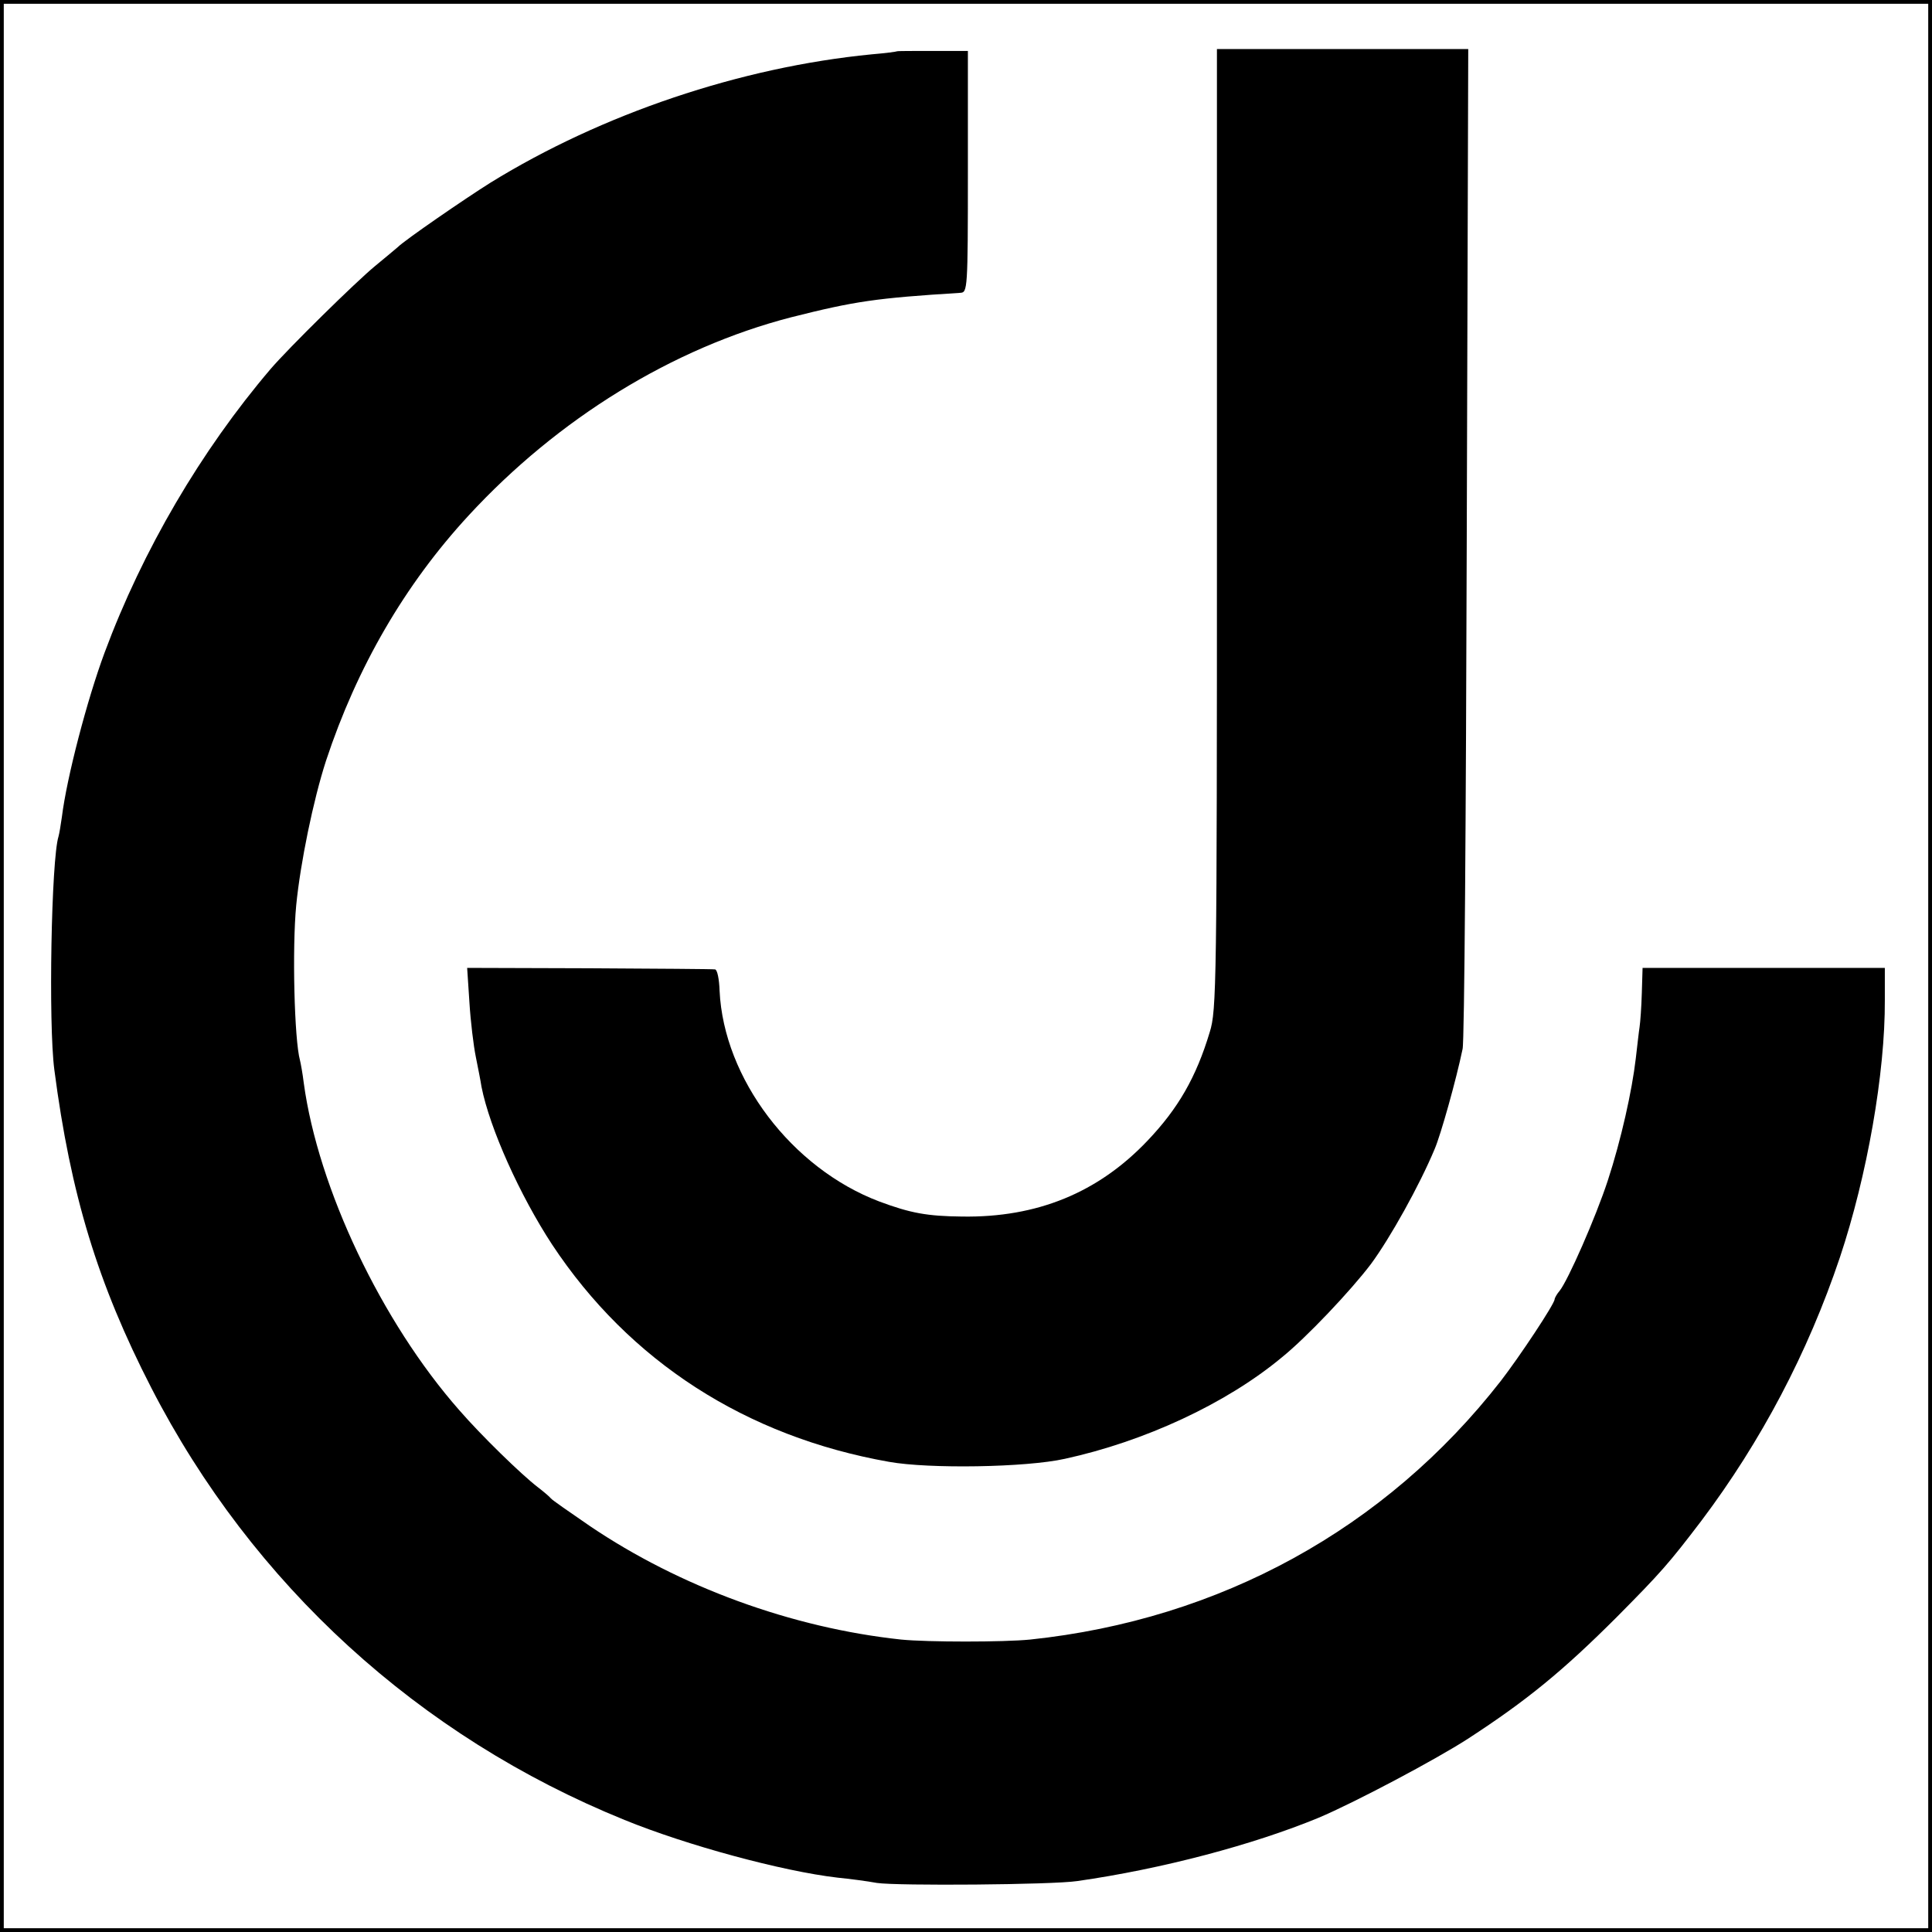
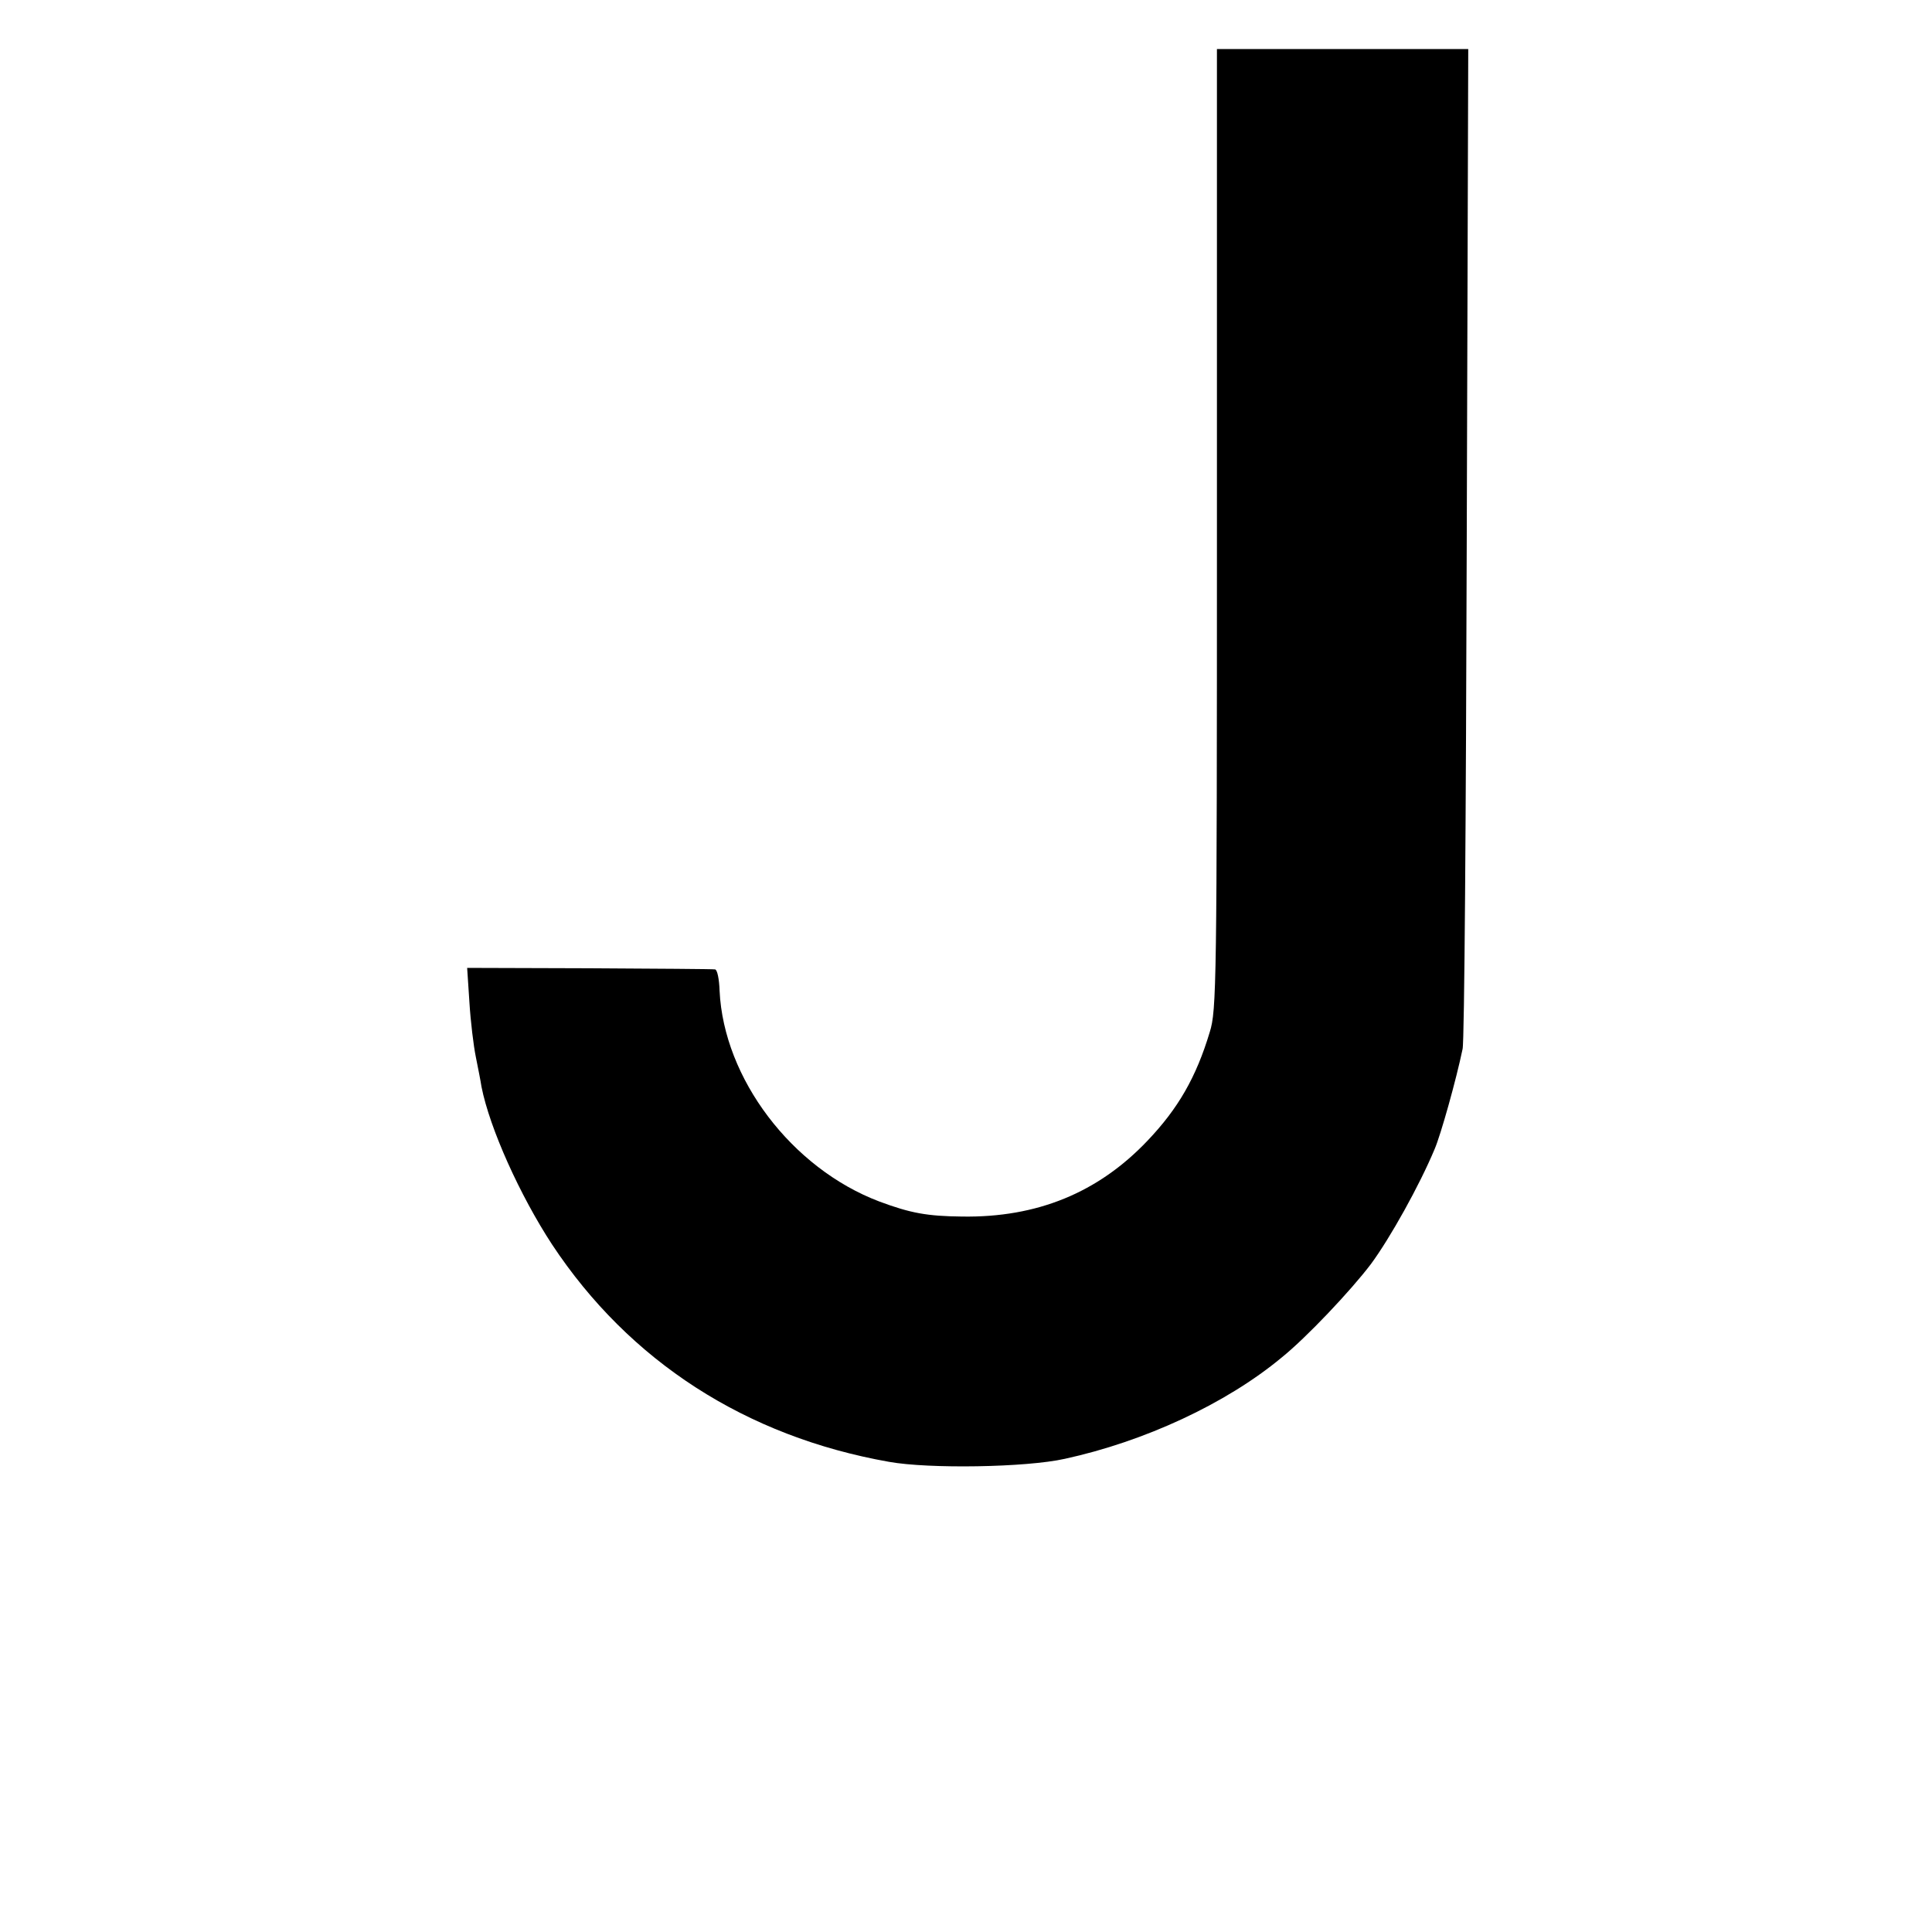
<svg xmlns="http://www.w3.org/2000/svg" version="1.0" width="512pt" height="512pt" viewBox="0 0 512 512" preserveAspectRatio="xMidYMid meet">
  <g transform="translate(0,512) scale(0.1,-0.1)" fill="#000000" stroke="none">
-     <path d="M0 2560 l0 -2560 2560 0 2560 0 0 2560 0 2560 -2560 0 -2560 0 0 -2560z m5110 0 l0 -2550 -2550 0 -2550 0 0 2550 0 2550 2550 0 2550 0 0 -2550z" />
-     <path d="M2377 4984 c-1 -1 -31 -5 -67 -8 -348 -34 -715 -158 -1010 -340 -67 -42 -227 -152 -246 -171 -6 -5 -33 -28 -60 -50 -51 -42 -229 -217 -277 -273 -184 -216 -339 -480 -440 -752 -46 -124 -100 -330 -113 -435 -3 -22 -7 -45 -9 -52 -19 -60 -27 -496 -11 -618 43 -330 115 -567 257 -843 268 -521 709 -924 1254 -1145 164 -67 418 -136 565 -153 30 -3 77 -9 104 -14 54 -8 465 -5 531 5 224 32 466 96 640 168 95 40 310 154 395 209 157 102 253 181 395 323 117 118 138 142 224 255 158 210 282 445 367 698 72 216 120 488 119 682 l0 85 -321 0 -321 0 -2 -66 c-1 -37 -4 -78 -6 -91 -2 -12 -6 -50 -10 -83 -10 -86 -39 -216 -74 -323 -32 -98 -106 -266 -128 -293 -7 -8 -13 -19 -13 -22 0 -12 -92 -151 -143 -217 -305 -391 -743 -632 -1247 -685 -70 -7 -272 -7 -342 0 -290 31 -587 140 -825 301 -54 37 -100 69 -103 73 -3 4 -18 17 -35 30 -43 33 -149 136 -208 204 -206 234 -374 588 -412 867 -3 25 -8 52 -10 60 -15 54 -21 297 -10 411 11 112 45 278 79 383 82 248 209 467 378 650 237 257 541 444 854 525 170 43 226 51 449 65 19 1 20 8 20 321 l0 320 -93 0 c-51 0 -94 0 -95 -1z" />
    <path d="M3225 3717 c0 -1205 -1 -1275 -19 -1332 -36 -120 -84 -203 -165 -288 -131 -138 -293 -204 -491 -201 -93 1 -137 9 -220 40 -232 88 -412 326 -423 558 -1 31 -6 56 -12 57 -5 1 -156 2 -334 3 l-323 1 6 -91 c3 -50 11 -116 17 -145 6 -30 13 -65 15 -79 22 -111 102 -288 187 -418 205 -310 514 -509 893 -576 106 -19 363 -15 466 8 211 46 427 146 574 268 66 53 184 178 237 248 51 69 129 209 169 305 16 37 57 183 74 265 5 19 9 623 11 1343 l4 1307 -333 0 -333 0 0 -1273z" />
  </g>
</svg>